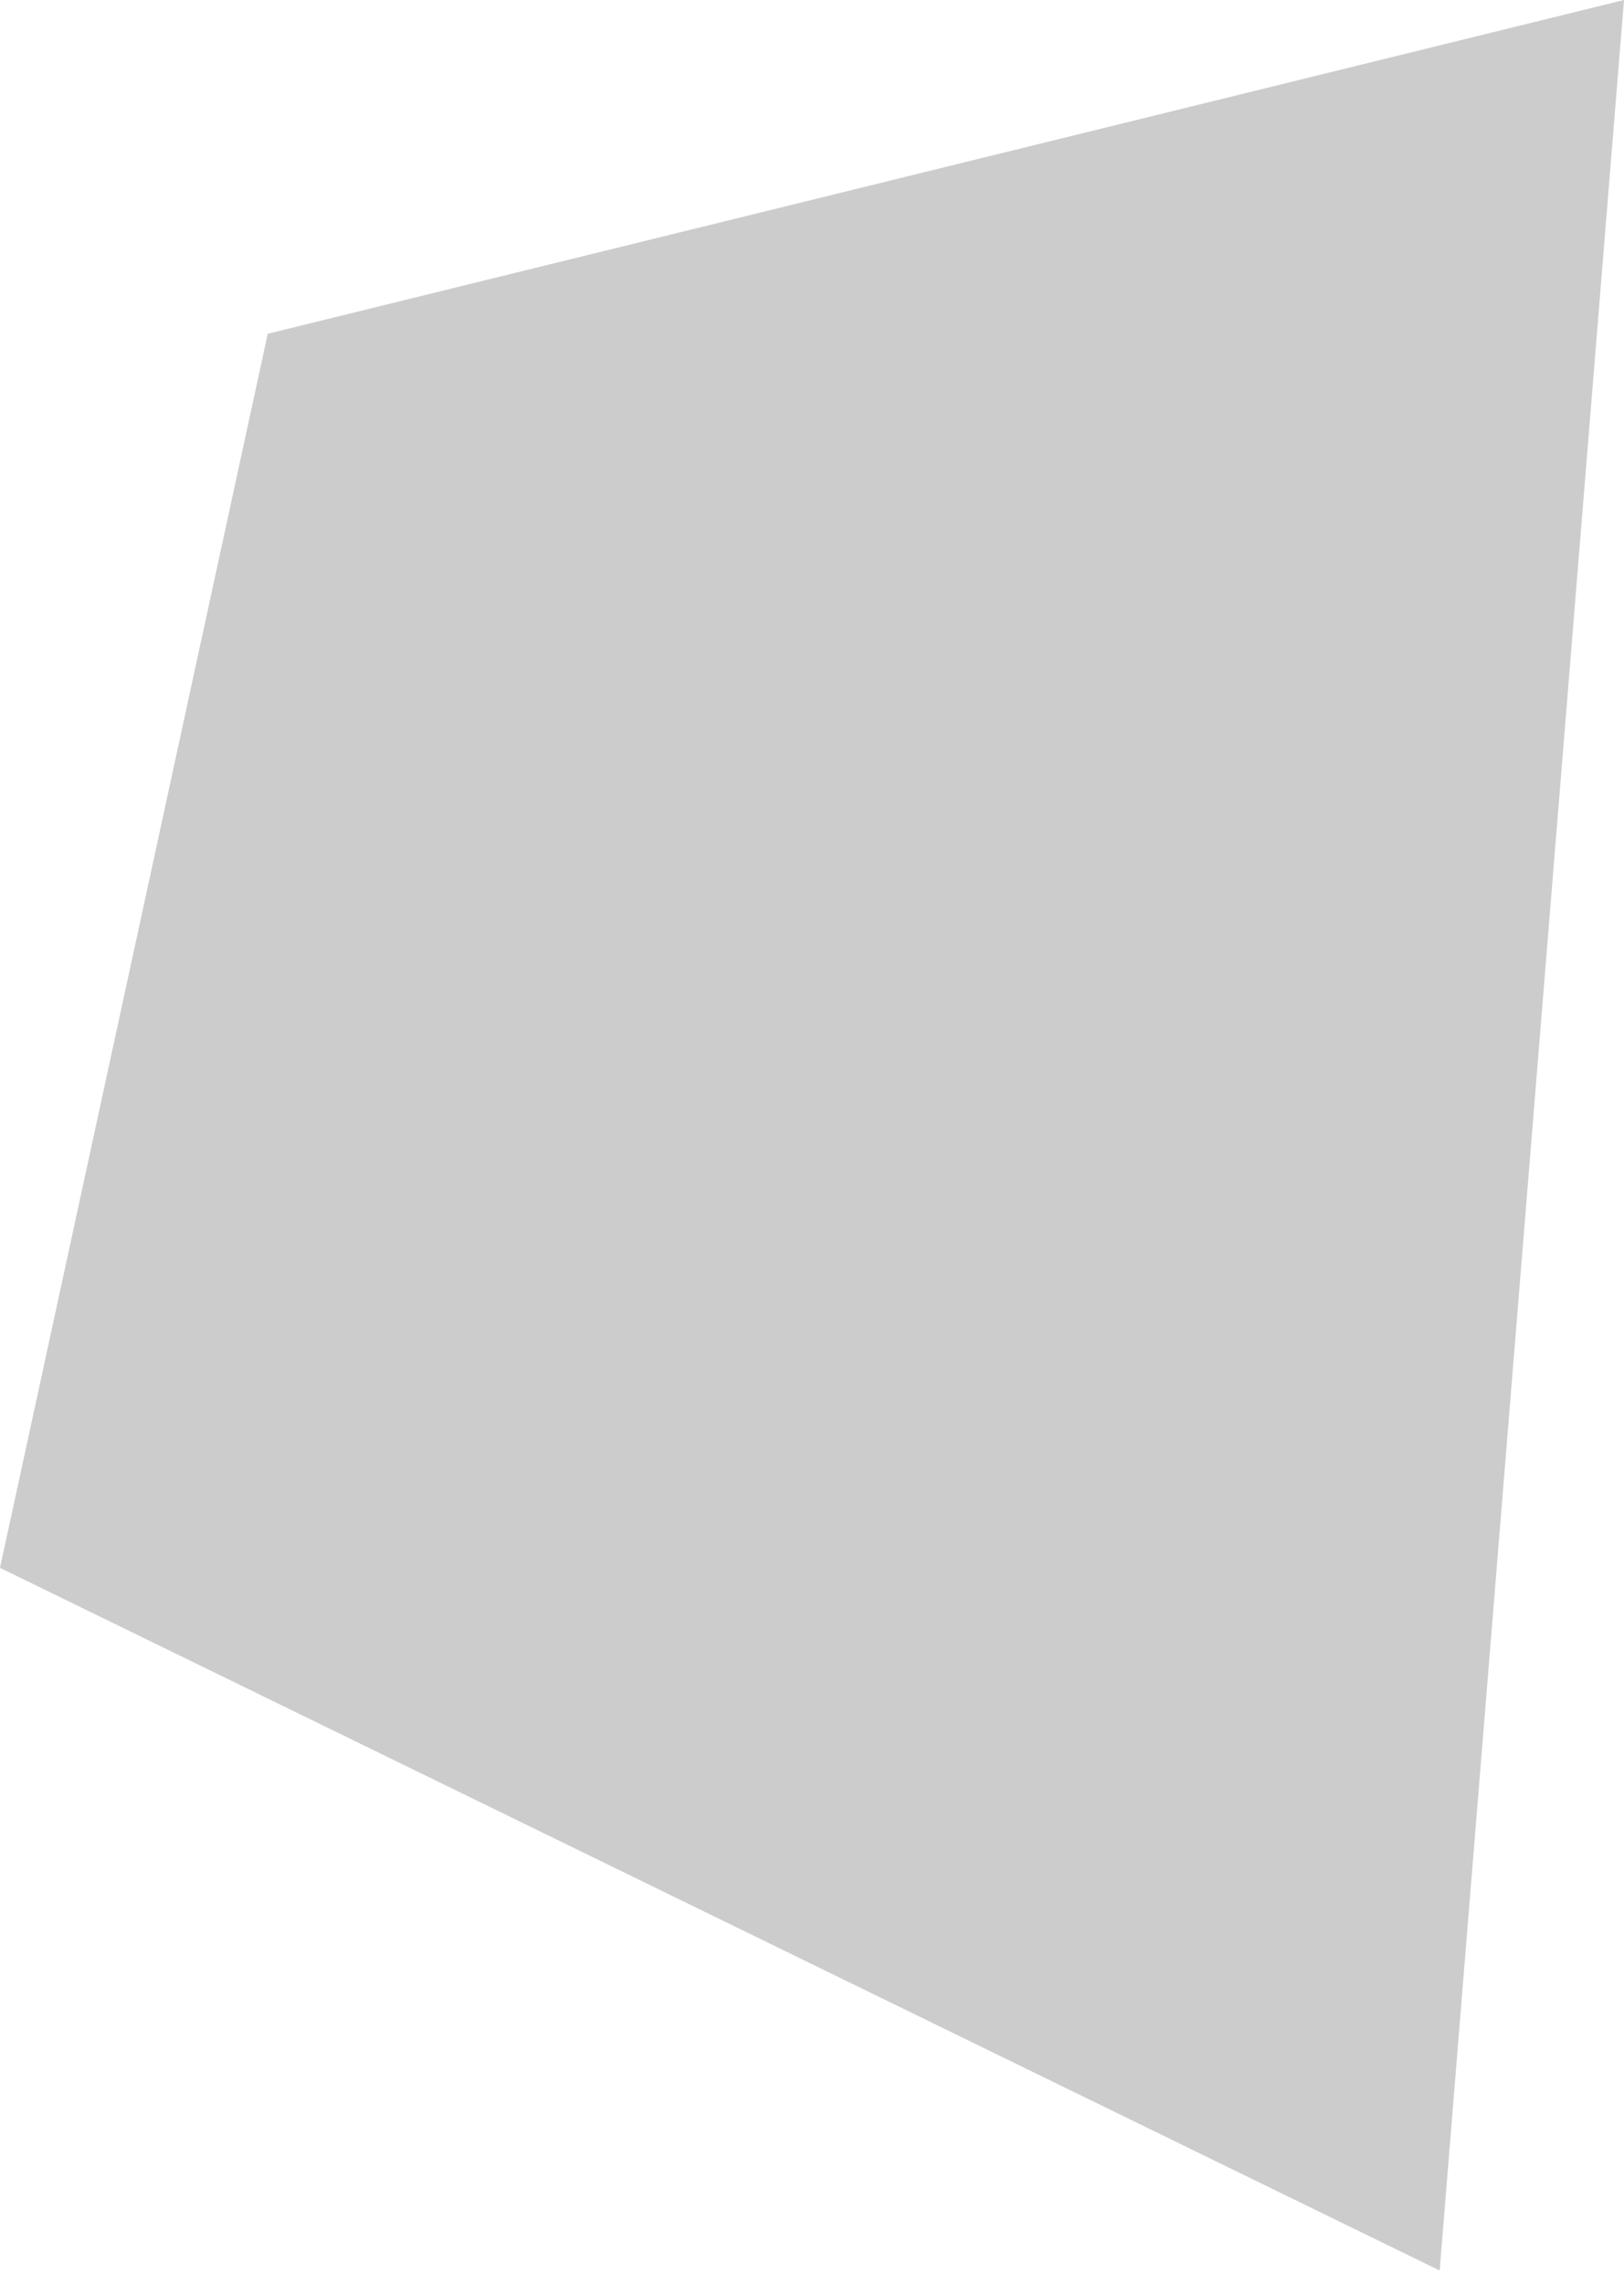
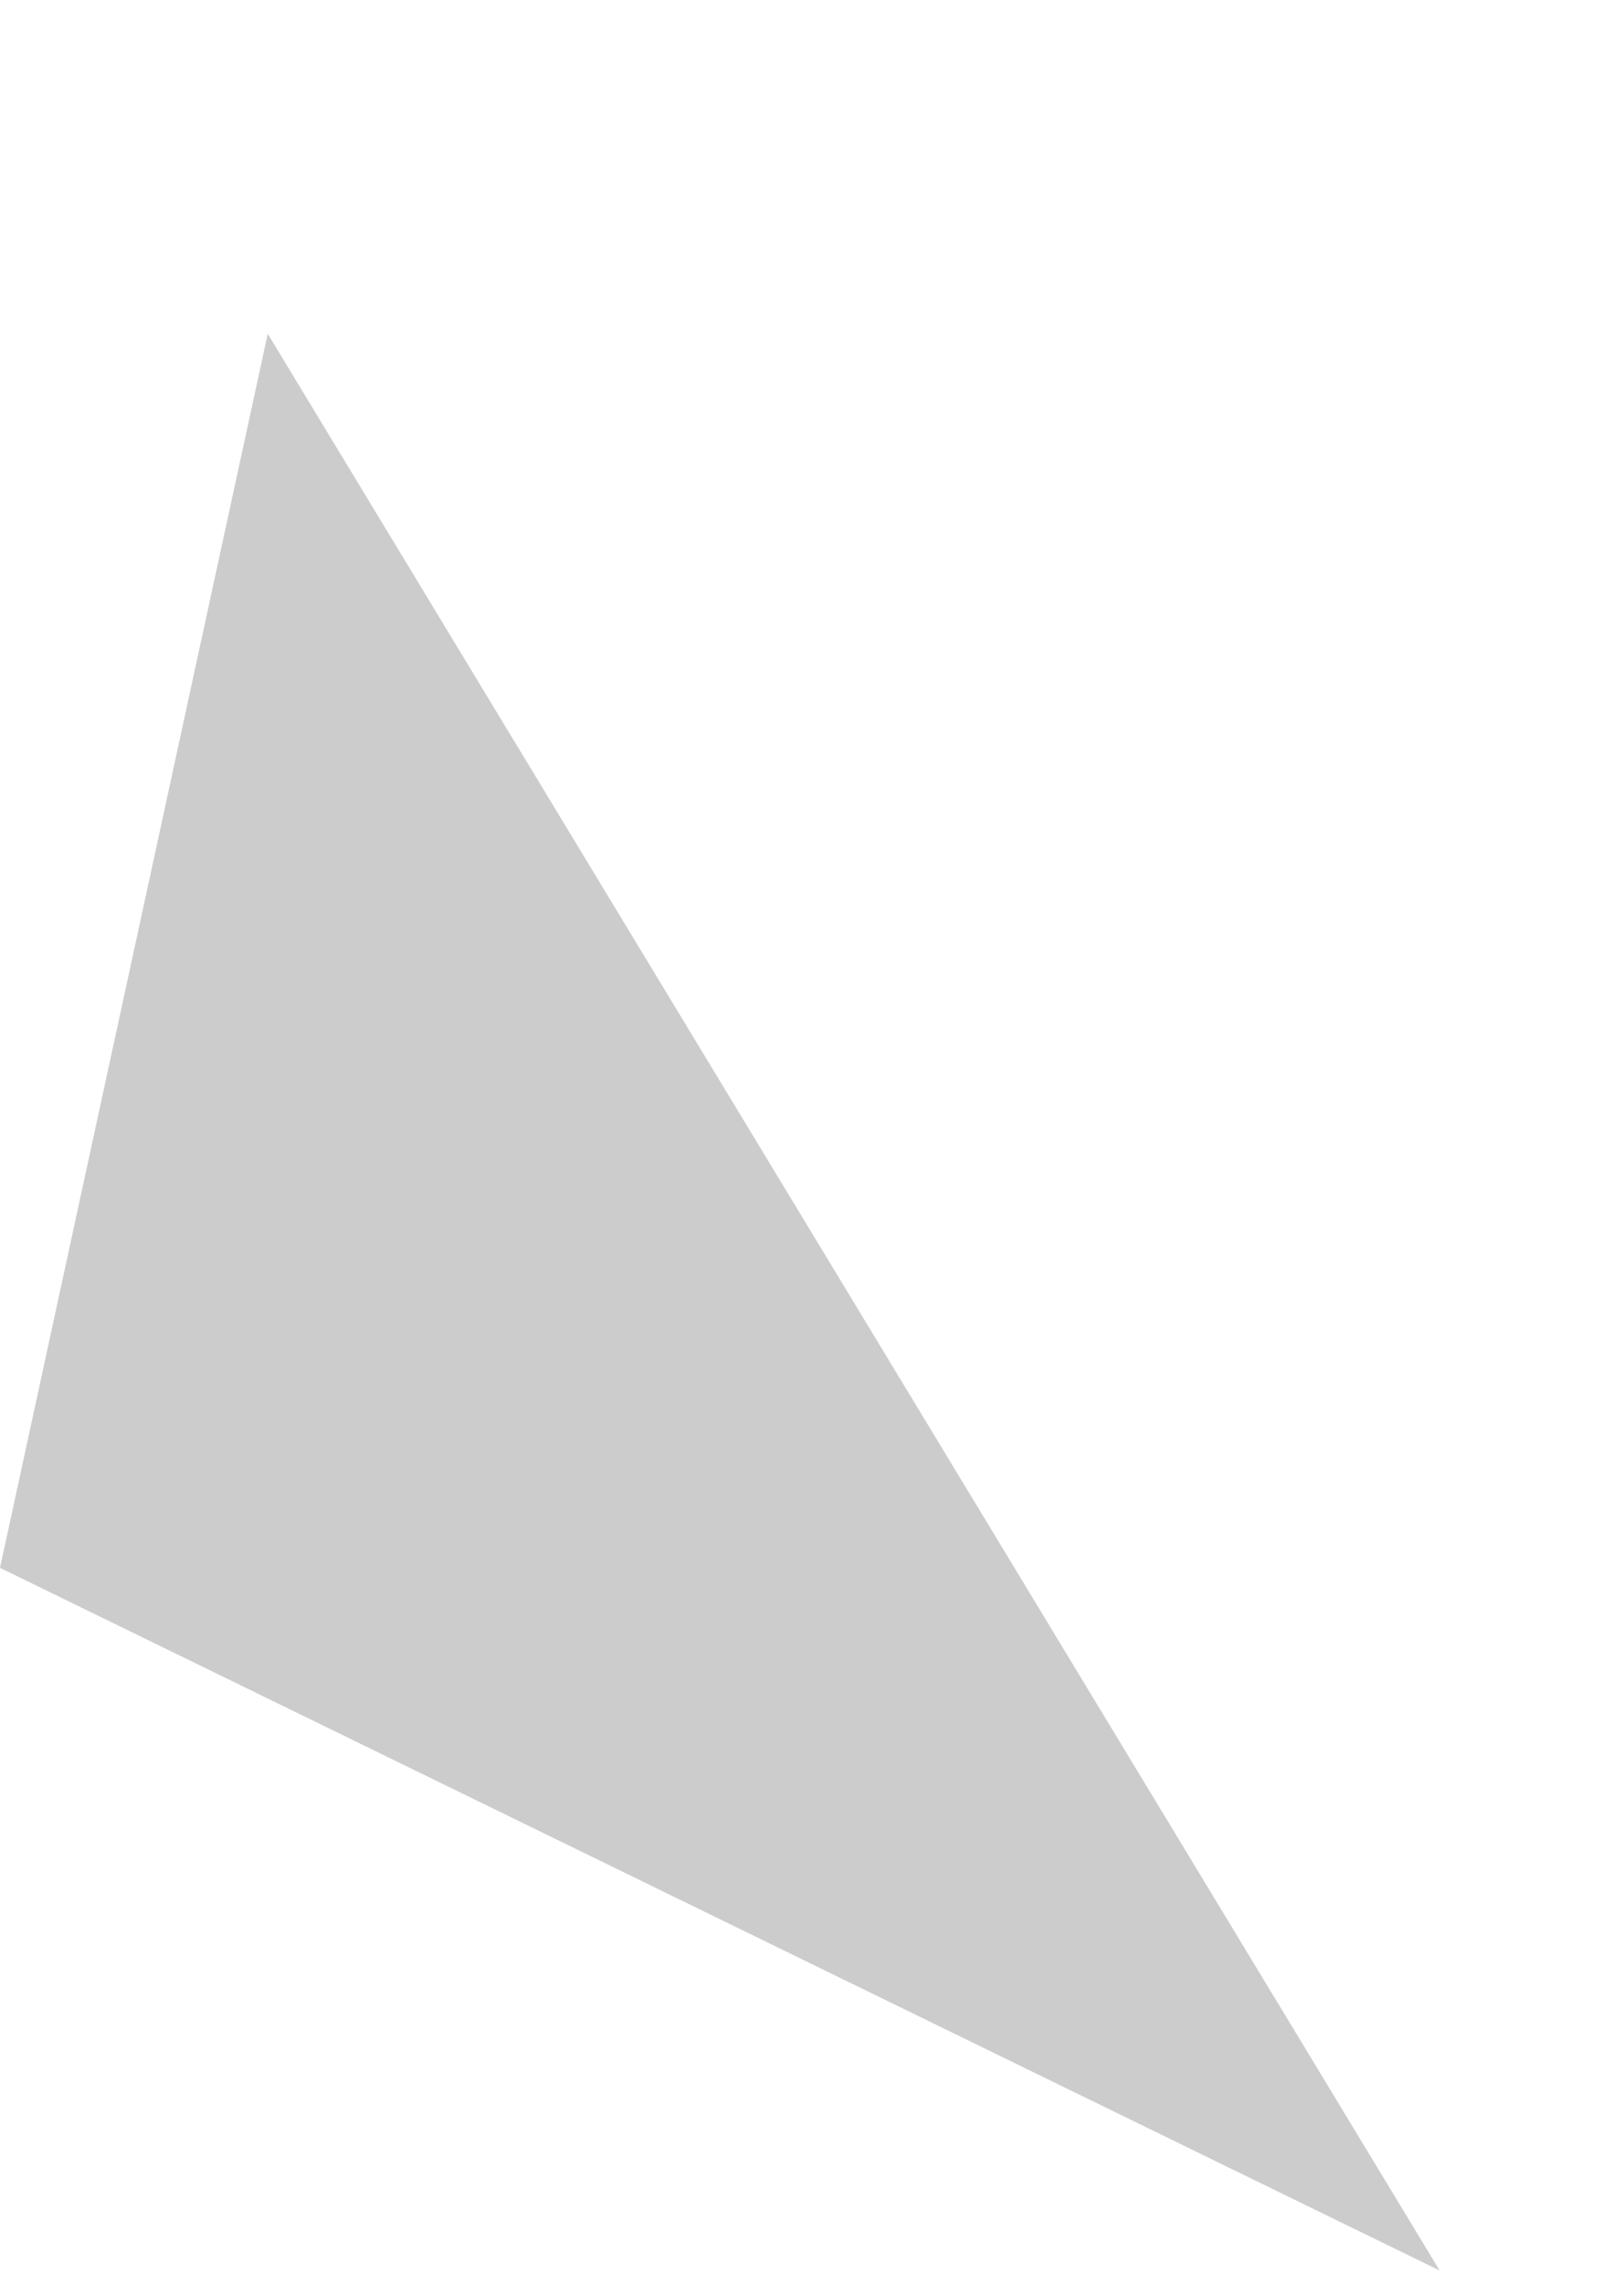
<svg xmlns="http://www.w3.org/2000/svg" version="1.1" id="Layer_1" x="0px" y="0px" viewBox="0 0 37 52" style="enable-background:new 0 0 37 52;" xml:space="preserve">
  <style type="text/css">
	.st0{fill:#CCCCCC;}
</style>
  <title>shape3</title>
-   <path class="st0" d="M32.8,51.7L37,0L6.1,7.6L0,35.7L32.8,51.7l4.2-17" />
+   <path class="st0" d="M32.8,51.7L6.1,7.6L0,35.7L32.8,51.7l4.2-17" />
</svg>